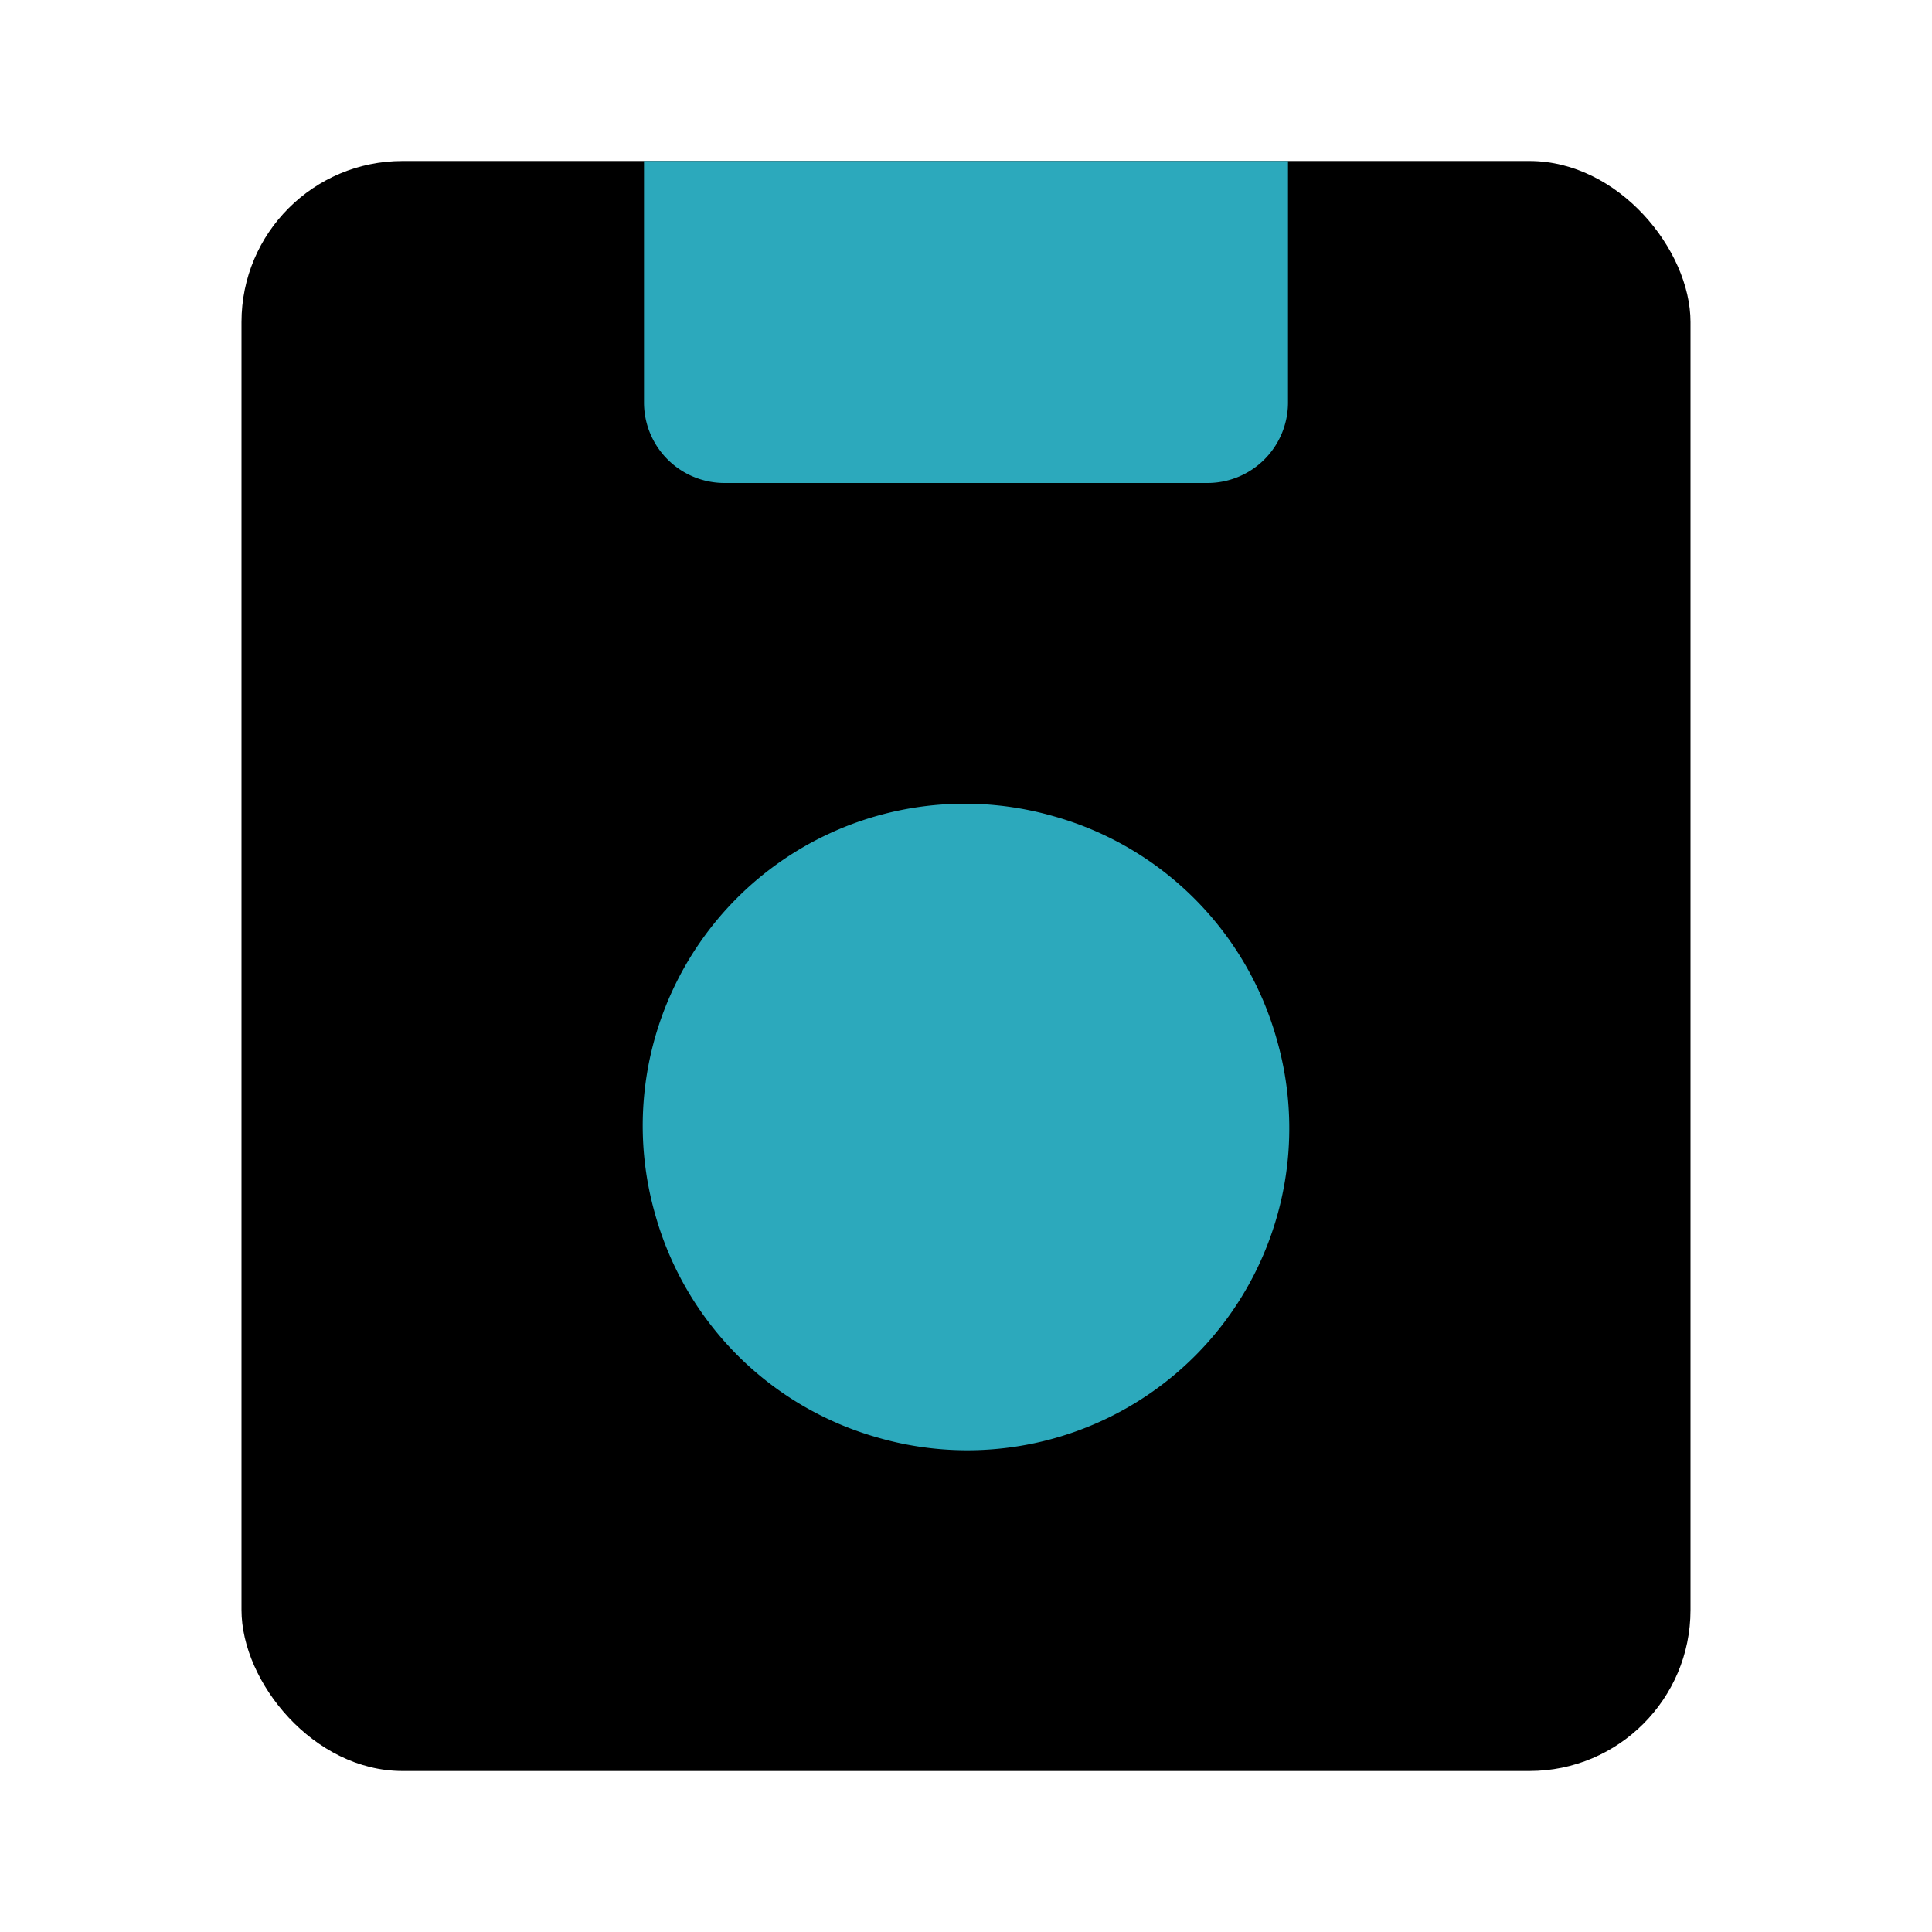
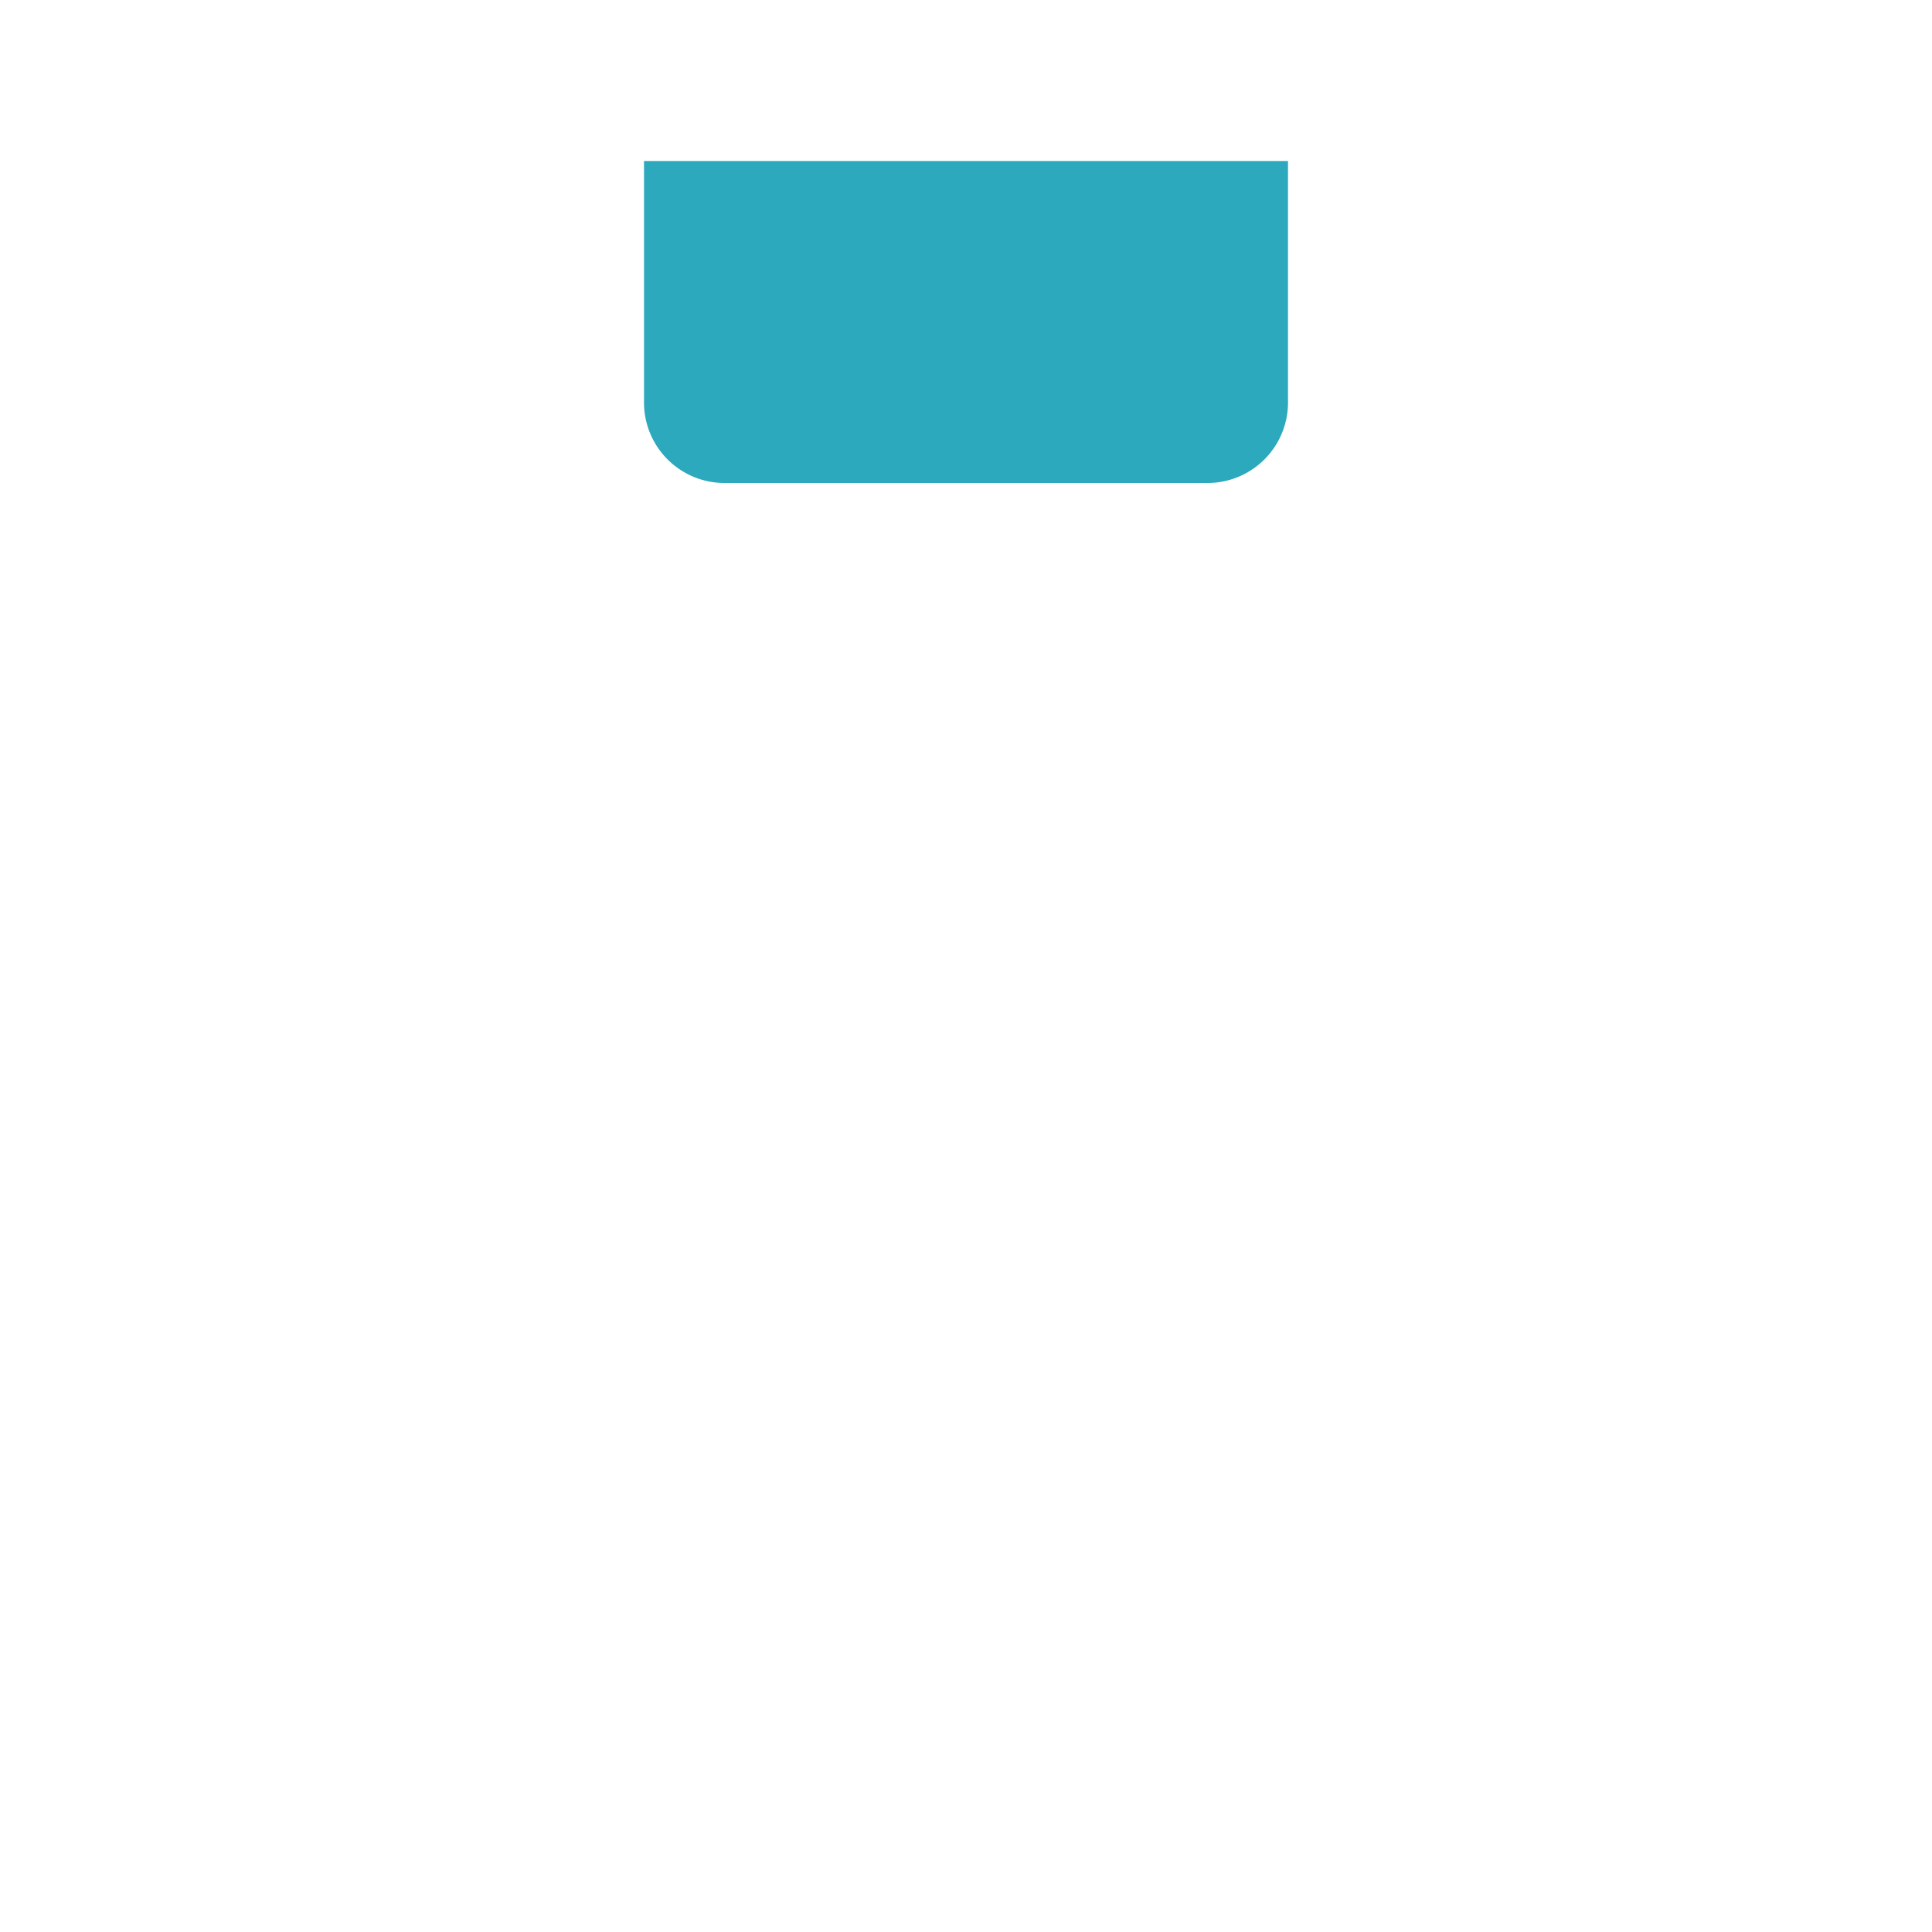
<svg xmlns="http://www.w3.org/2000/svg" fill="#000000" width="800px" height="800px" viewBox="0 0 24 24" id="floppy-disk" data-name="Flat Color" class="icon flat-color">
-   <rect id="primary" x="3" y="2" width="18" height="20" rx="2" style="fill: rgb(0, 0, 0);" />
-   <path id="secondary" d="M15.86,12.91a4,4,0,0,1-4.95,4.95,4,4,0,0,1-2.77-2.77,4,4,0,0,1,4.95-4.95A4,4,0,0,1,15.86,12.91ZM16,2H8V5A1,1,0,0,0,9,6h6a1,1,0,0,0,1-1Z" style="fill: rgb(44, 169, 188);" />
+   <path id="secondary" d="M15.86,12.91A4,4,0,0,1,15.86,12.91ZM16,2H8V5A1,1,0,0,0,9,6h6a1,1,0,0,0,1-1Z" style="fill: rgb(44, 169, 188);" />
</svg>